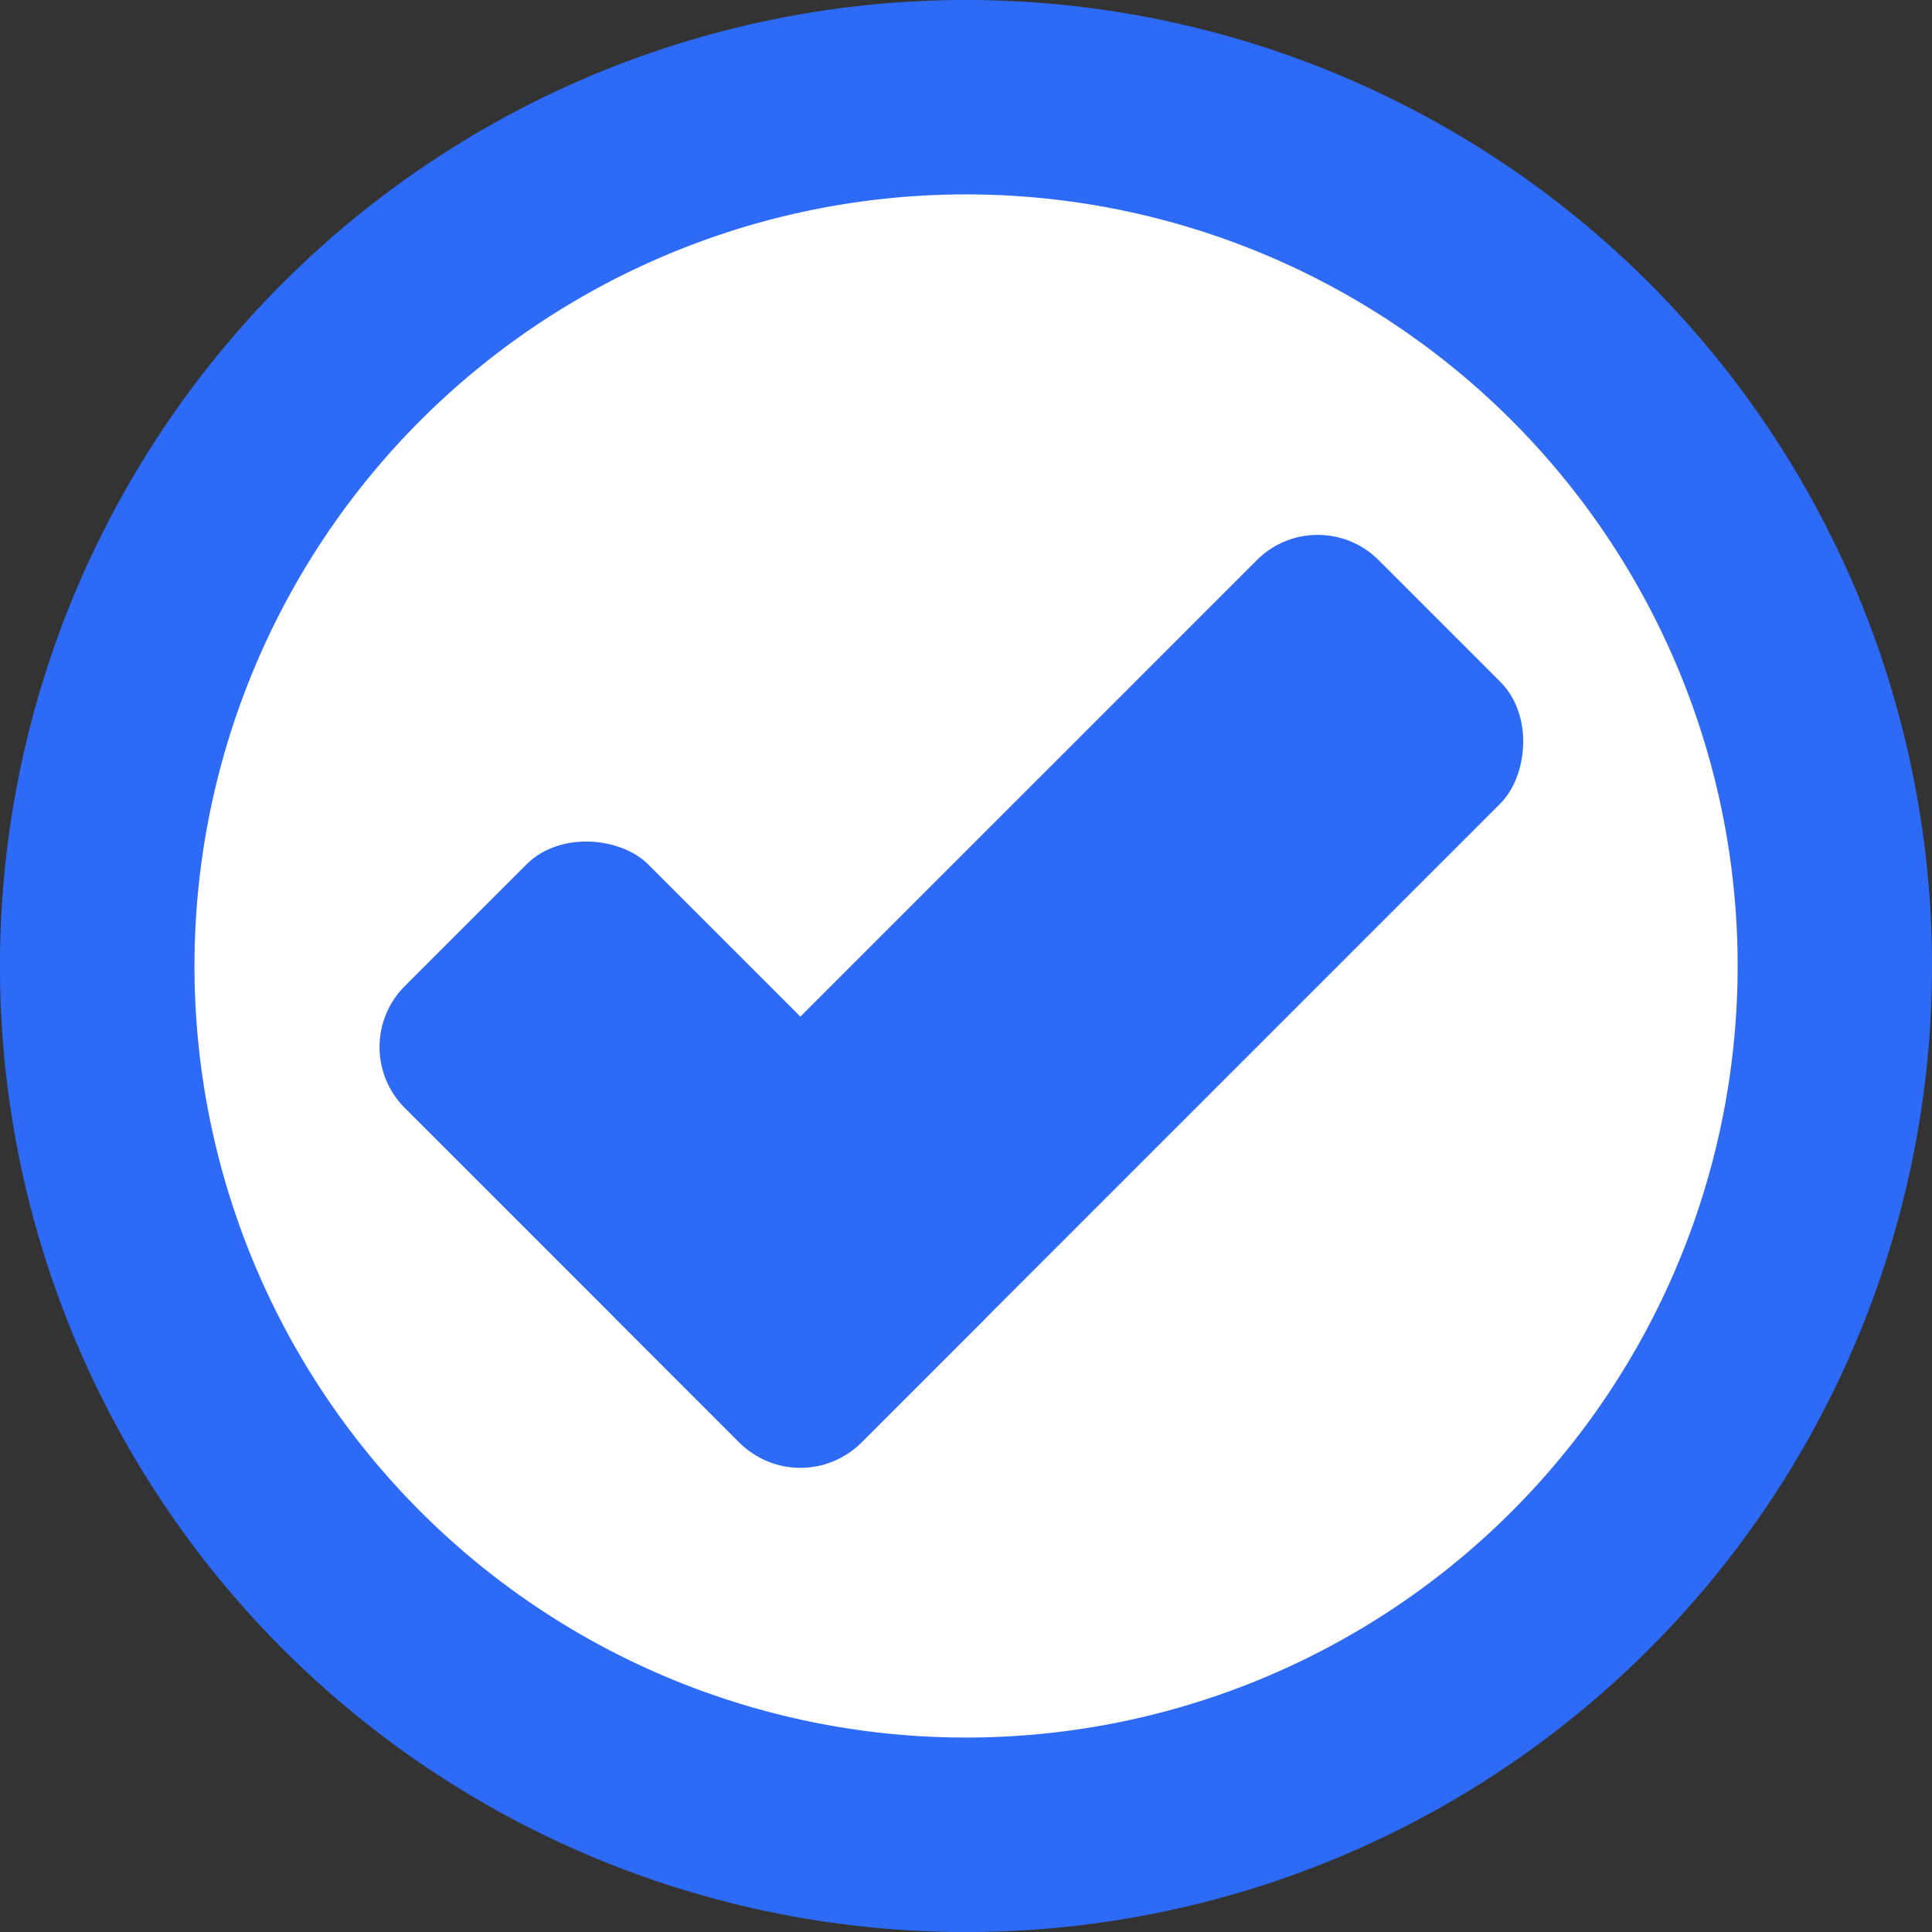
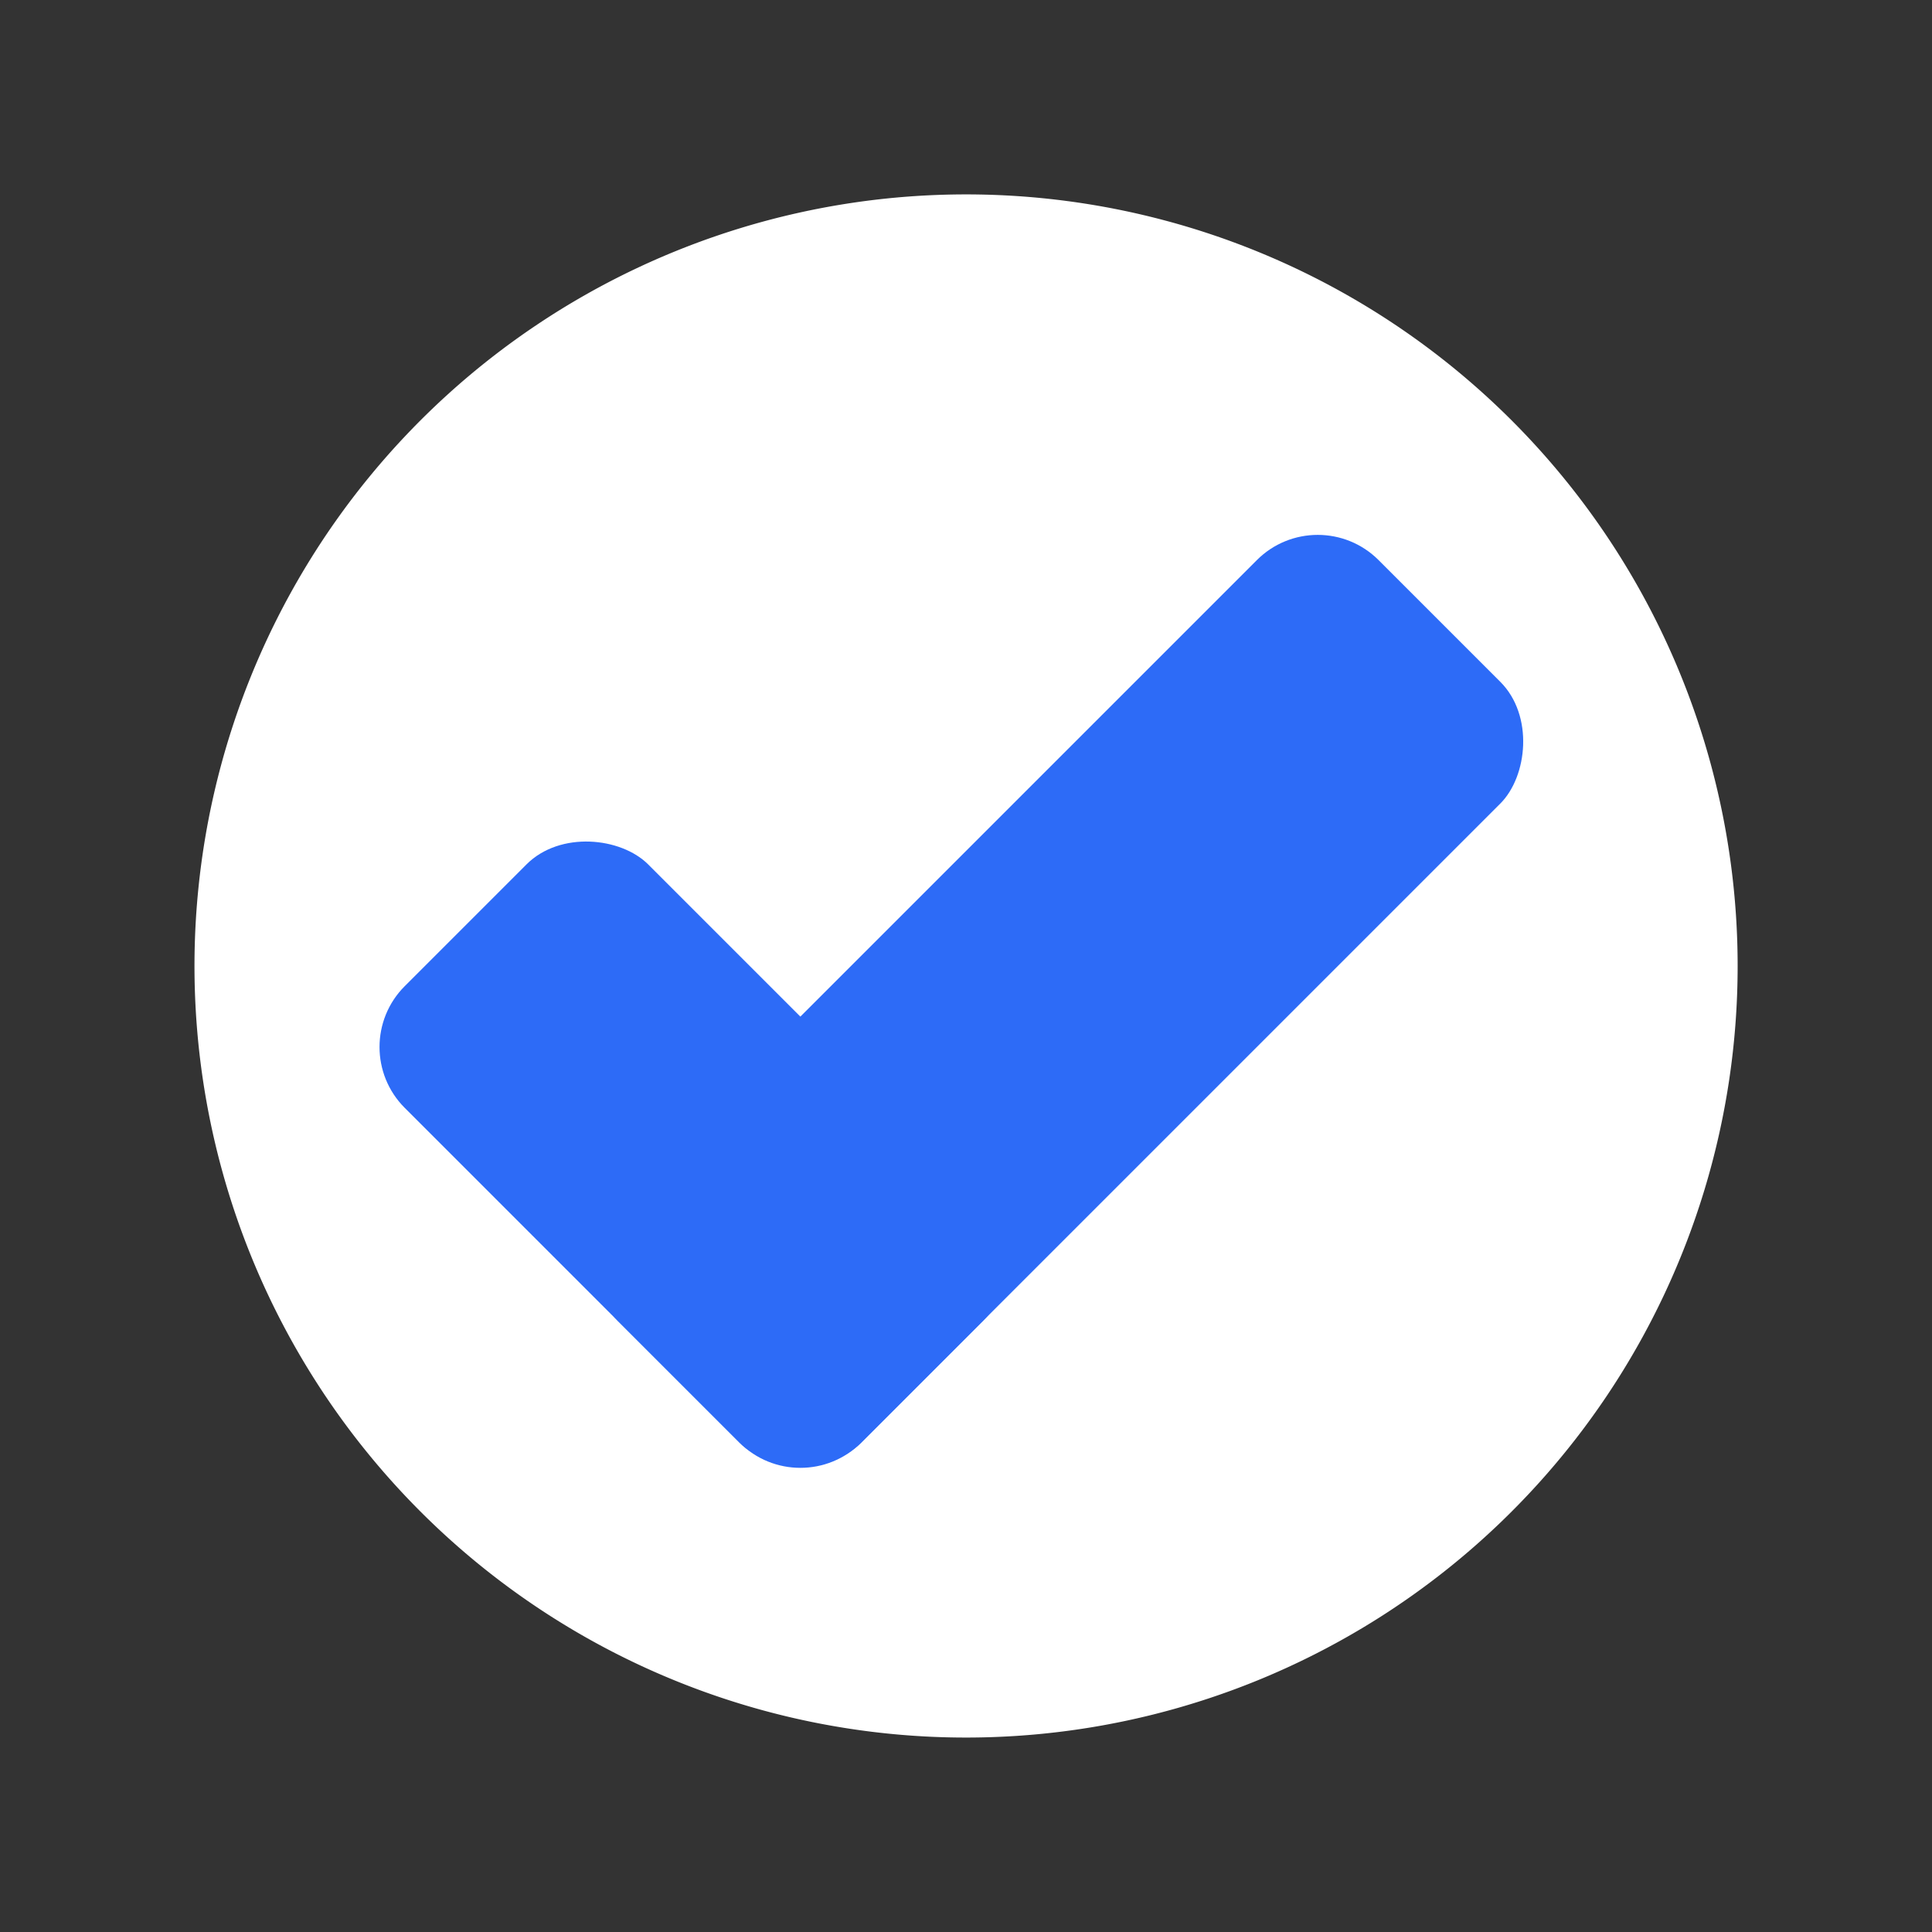
<svg xmlns="http://www.w3.org/2000/svg" width="44.891" height="44.891" viewBox="0 0 44.891 44.891">
  <rect x="0" y="0" width="44.891" height="44.891" fill="#333333" stroke="none" />
  <g id="Group_455" data-name="Group 455" transform="translate(-840.635 -3296.94)">
    <g id="Group_453" data-name="Group 453" transform="translate(-56)">
-       <path id="Path_33" data-name="Path 33" d="M2092.534,217.538a22.446,22.446,0,1,1-22.446-22.445,22.446,22.446,0,0,1,22.446,22.445" transform="translate(-1151.008 3101.847)" fill="#2d6bf7" />
      <path id="Path_346" data-name="Path 346" d="M2083.5,213.021a17.928,17.928,0,1,1-17.928-17.928,17.928,17.928,0,0,1,17.928,17.928" transform="translate(-1146.49 3106.364)" fill="#fff" />
    </g>
    <rect id="Rectangle_357" data-name="Rectangle 357" width="8" height="15" rx="2" transform="translate(848.625 3321.268) rotate(-45)" fill="#2d6bf7" />
    <rect id="Rectangle_358" data-name="Rectangle 358" width="8" height="25" rx="2" transform="translate(871.253 3308.54) rotate(45)" fill="#2d6bf7" />
  </g>
</svg>